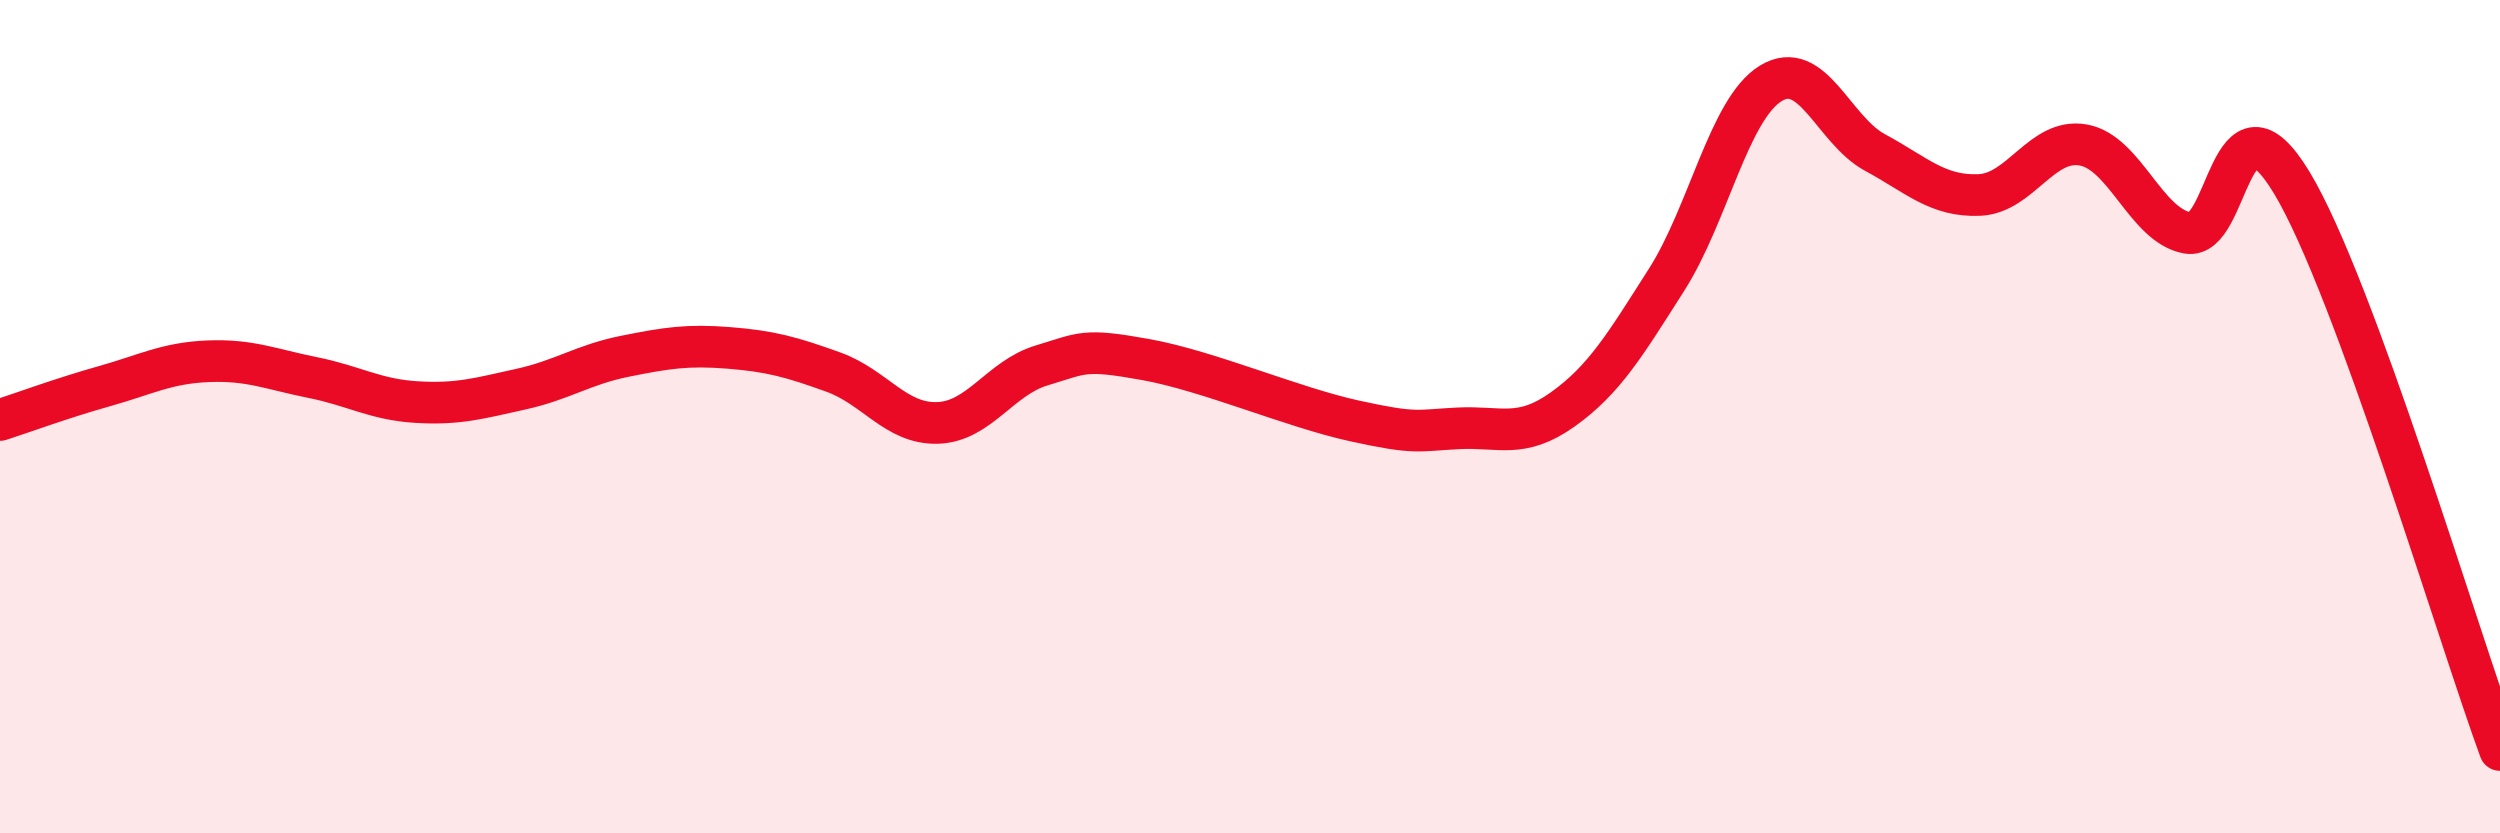
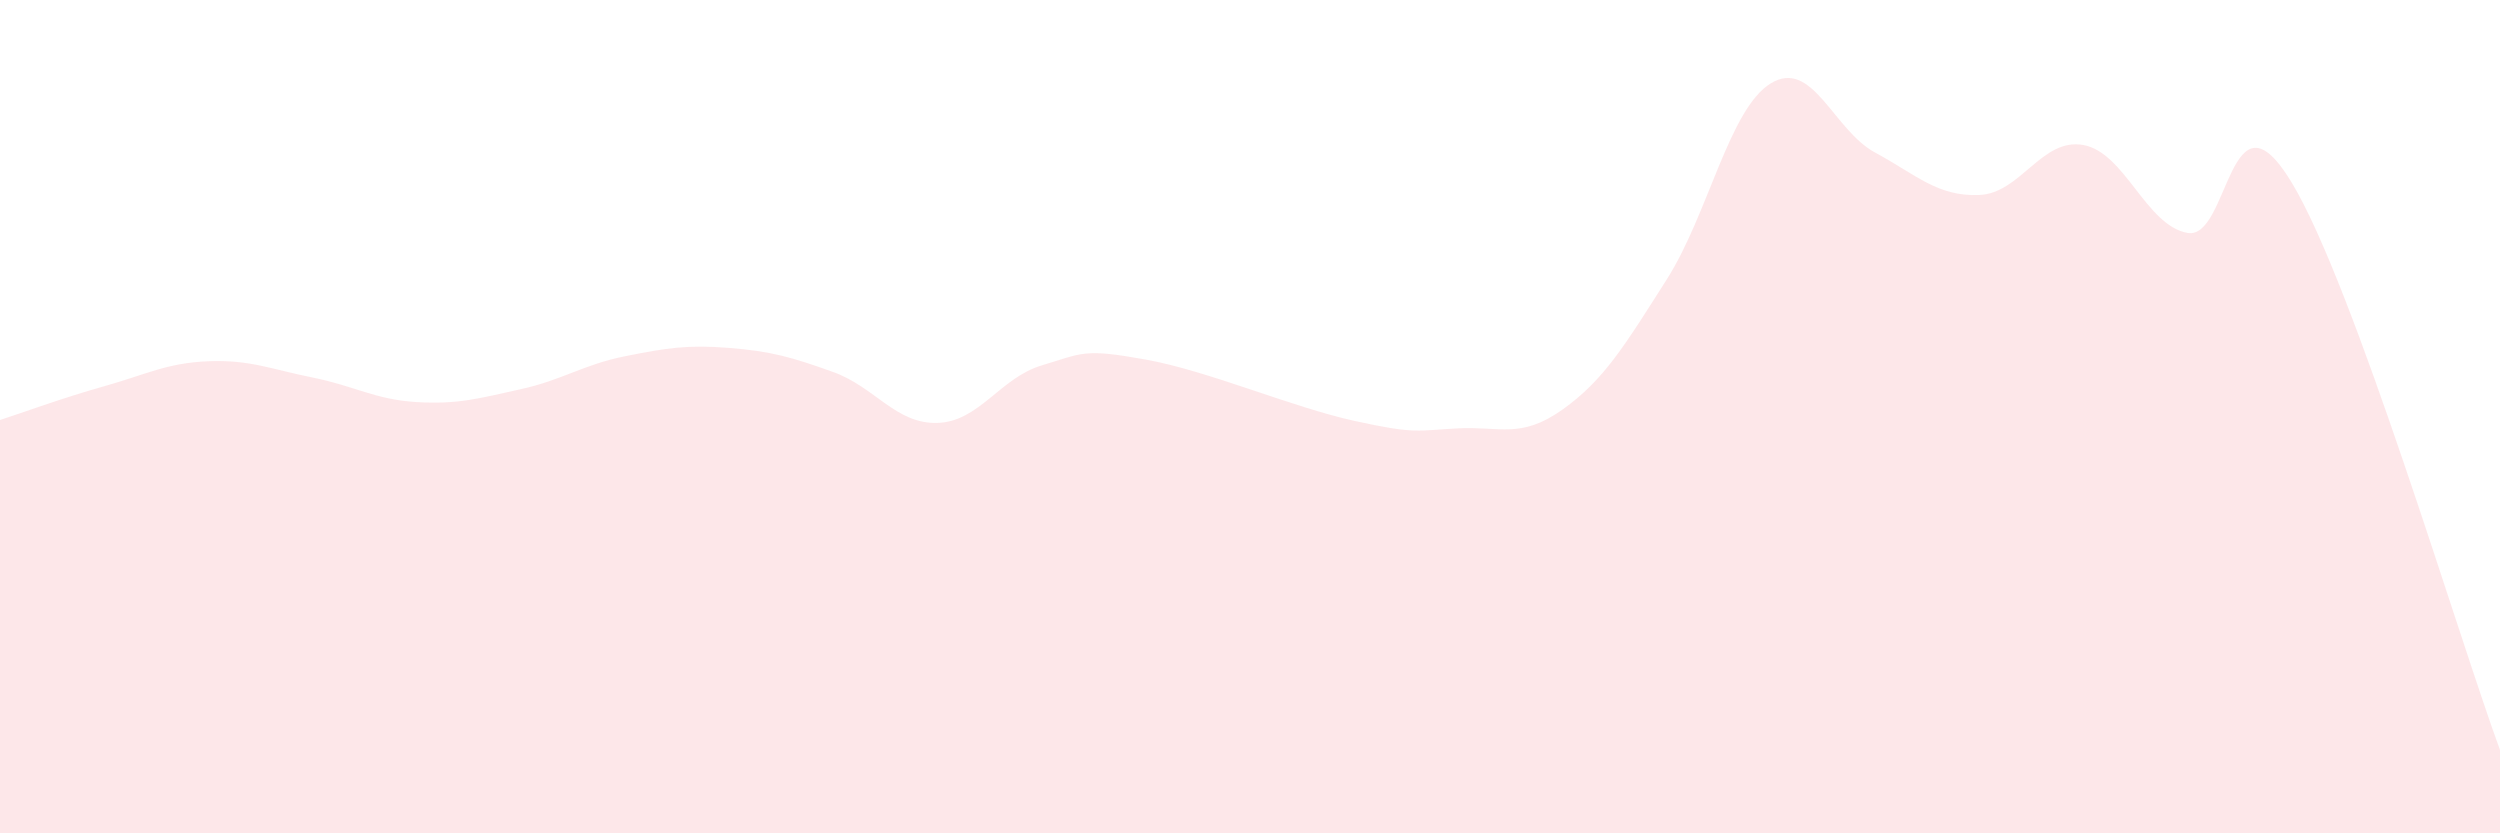
<svg xmlns="http://www.w3.org/2000/svg" width="60" height="20" viewBox="0 0 60 20">
  <path d="M 0,10.08 C 0.5,9.92 1.5,9.55 2.5,9.27 C 3.5,8.99 4,8.71 5,8.67 C 6,8.63 6.5,8.86 7.5,9.06 C 8.5,9.26 9,9.59 10,9.65 C 11,9.71 11.5,9.56 12.5,9.34 C 13.5,9.12 14,8.75 15,8.55 C 16,8.35 16.5,8.27 17.5,8.35 C 18.5,8.43 19,8.57 20,8.93 C 21,9.29 21.5,10.18 22.5,10.15 C 23.5,10.12 24,9.07 25,8.77 C 26,8.47 26,8.36 27.5,8.63 C 29,8.9 31,9.77 32.5,10.1 C 34,10.43 34,10.33 35,10.28 C 36,10.23 36.5,10.54 37.5,9.83 C 38.5,9.12 39,8.28 40,6.71 C 41,5.14 41.5,2.61 42.5,2 C 43.5,1.39 44,3.12 45,3.66 C 46,4.2 46.5,4.72 47.5,4.68 C 48.5,4.64 49,3.3 50,3.48 C 51,3.66 51.5,5.41 52.5,5.59 C 53.5,5.77 53.5,1.9 55,4.38 C 56.5,6.86 59,15.28 60,18L60 20L0 20Z" fill="#EB0A25" opacity="0.1" stroke-linecap="round" stroke-linejoin="round" />
-   <path d="M 0,10.08 C 0.5,9.92 1.5,9.55 2.5,9.27 C 3.5,8.99 4,8.71 5,8.67 C 6,8.63 6.5,8.86 7.5,9.06 C 8.5,9.26 9,9.59 10,9.65 C 11,9.71 11.5,9.56 12.5,9.34 C 13.5,9.12 14,8.75 15,8.55 C 16,8.35 16.5,8.27 17.5,8.35 C 18.5,8.43 19,8.57 20,8.93 C 21,9.29 21.5,10.18 22.5,10.15 C 23.5,10.12 24,9.07 25,8.77 C 26,8.47 26,8.36 27.5,8.63 C 29,8.9 31,9.77 32.5,10.1 C 34,10.43 34,10.33 35,10.28 C 36,10.23 36.5,10.54 37.5,9.83 C 38.5,9.12 39,8.28 40,6.71 C 41,5.14 41.5,2.61 42.5,2 C 43.5,1.39 44,3.12 45,3.66 C 46,4.2 46.5,4.72 47.5,4.68 C 48.5,4.64 49,3.3 50,3.48 C 51,3.66 51.5,5.41 52.5,5.59 C 53.5,5.77 53.5,1.9 55,4.38 C 56.5,6.86 59,15.28 60,18" stroke="#EB0A25" stroke-width="1" fill="none" stroke-linecap="round" stroke-linejoin="round" />
</svg>